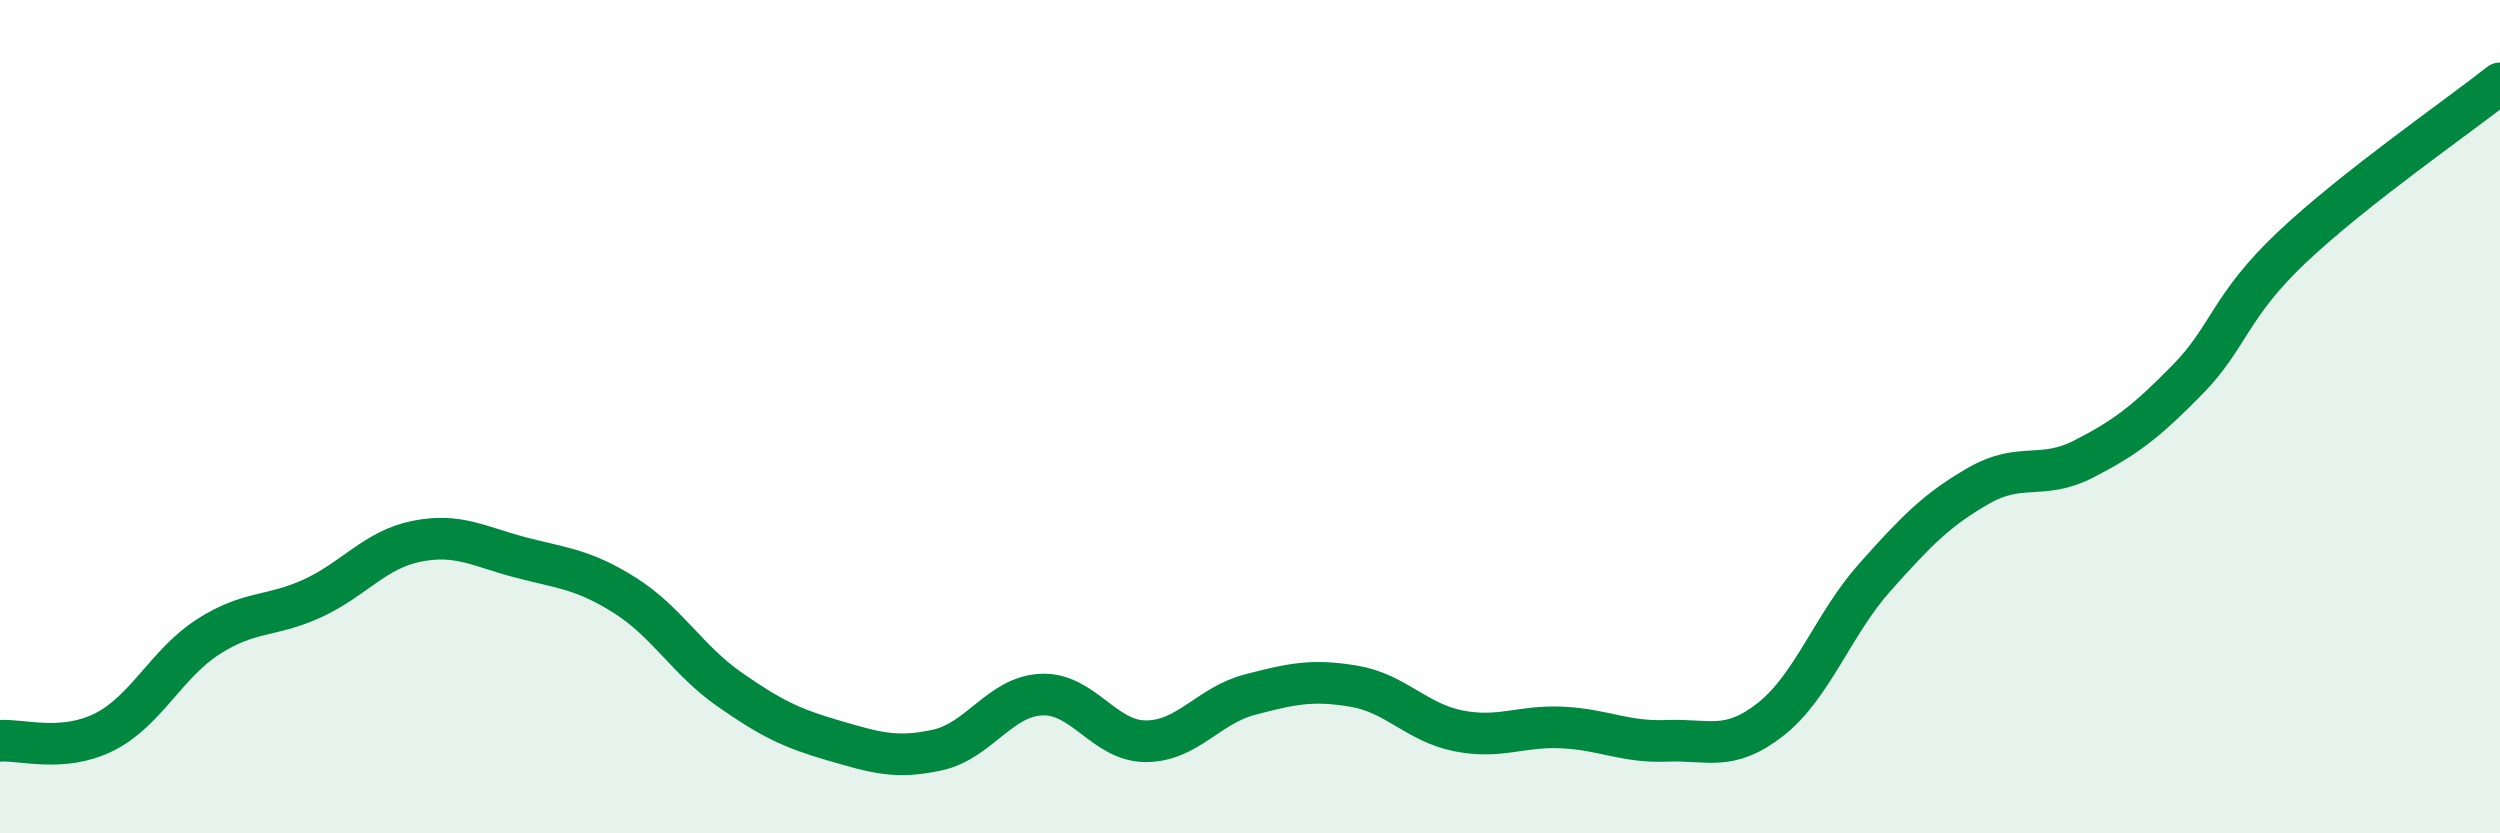
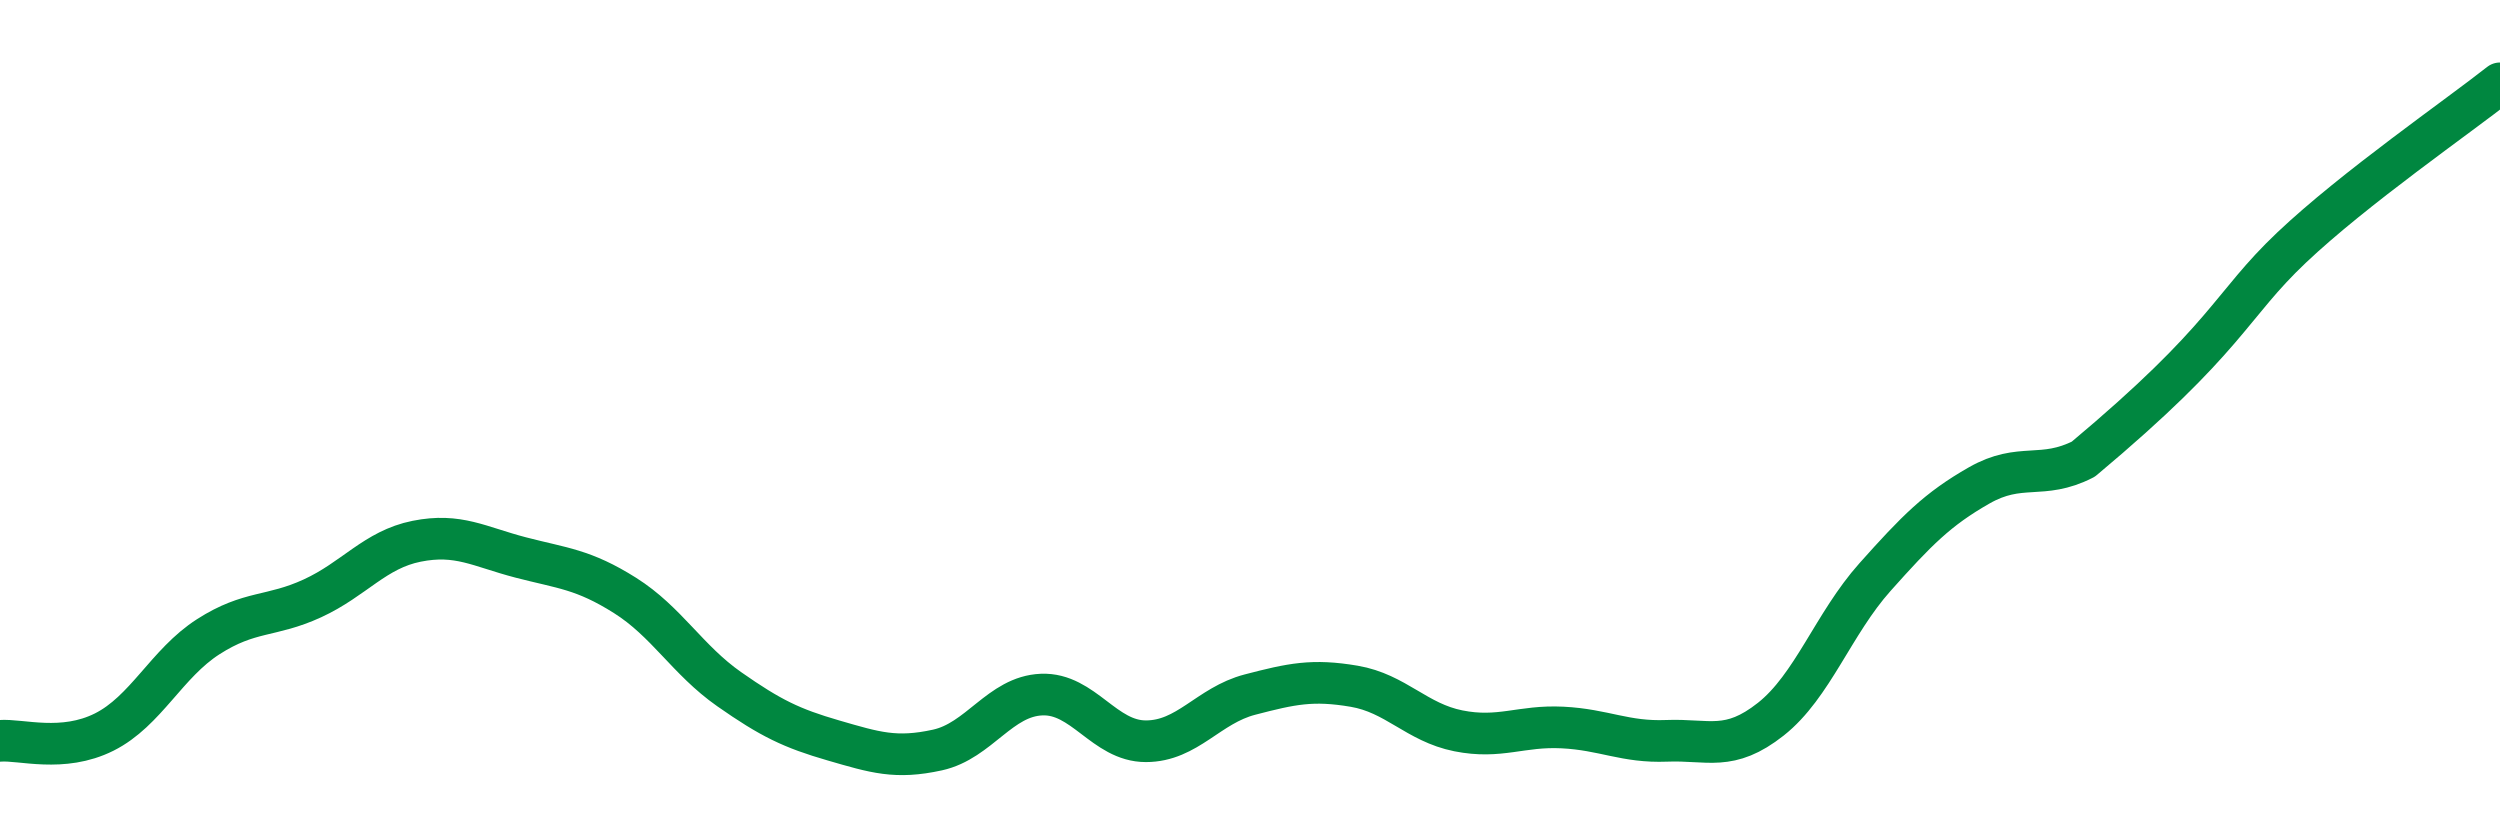
<svg xmlns="http://www.w3.org/2000/svg" width="60" height="20" viewBox="0 0 60 20">
-   <path d="M 0,17.78 C 0.5,17.74 1.5,18.07 2.5,17.57 C 3.5,17.07 4,15.92 5,15.28 C 6,14.64 6.5,14.82 7.5,14.36 C 8.5,13.9 9,13.19 10,12.99 C 11,12.79 11.5,13.12 12.5,13.38 C 13.5,13.64 14,13.66 15,14.29 C 16,14.92 16.5,15.84 17.5,16.54 C 18.5,17.24 19,17.48 20,17.77 C 21,18.06 21.5,18.22 22.5,18 C 23.5,17.78 24,16.71 25,16.67 C 26,16.63 26.5,17.79 27.5,17.79 C 28.5,17.79 29,16.93 30,16.67 C 31,16.41 31.5,16.3 32.5,16.47 C 33.5,16.64 34,17.34 35,17.54 C 36,17.74 36.5,17.41 37.5,17.46 C 38.5,17.51 39,17.82 40,17.78 C 41,17.74 41.5,18.05 42.5,17.26 C 43.5,16.47 44,14.97 45,13.85 C 46,12.73 46.5,12.22 47.5,11.65 C 48.5,11.08 49,11.53 50,11.02 C 51,10.51 51.5,10.13 52.5,9.11 C 53.5,8.09 53.5,7.36 55,5.94 C 56.5,4.52 59,2.79 60,2L60 20L0 20Z" fill="#008740" opacity="0.1" stroke-linecap="round" stroke-linejoin="round" />
-   <path d="M 0,17.78 C 0.5,17.74 1.5,18.07 2.5,17.57 C 3.5,17.07 4,15.92 5,15.28 C 6,14.64 6.5,14.82 7.5,14.36 C 8.5,13.9 9,13.19 10,12.99 C 11,12.79 11.5,13.12 12.5,13.38 C 13.5,13.64 14,13.66 15,14.29 C 16,14.92 16.5,15.84 17.5,16.54 C 18.5,17.24 19,17.48 20,17.77 C 21,18.06 21.5,18.22 22.5,18 C 23.5,17.78 24,16.71 25,16.67 C 26,16.63 26.5,17.79 27.5,17.79 C 28.5,17.79 29,16.93 30,16.67 C 31,16.41 31.5,16.3 32.5,16.47 C 33.5,16.64 34,17.34 35,17.54 C 36,17.74 36.5,17.41 37.5,17.46 C 38.5,17.51 39,17.82 40,17.78 C 41,17.74 41.5,18.05 42.5,17.26 C 43.5,16.47 44,14.97 45,13.85 C 46,12.73 46.5,12.22 47.5,11.65 C 48.5,11.08 49,11.53 50,11.02 C 51,10.51 51.5,10.13 52.5,9.11 C 53.5,8.09 53.5,7.36 55,5.94 C 56.5,4.52 59,2.79 60,2" stroke="#008740" stroke-width="1" fill="none" stroke-linecap="round" stroke-linejoin="round" />
+   <path d="M 0,17.78 C 0.5,17.74 1.5,18.07 2.5,17.57 C 3.5,17.07 4,15.92 5,15.28 C 6,14.64 6.5,14.82 7.5,14.36 C 8.5,13.9 9,13.19 10,12.99 C 11,12.79 11.5,13.12 12.5,13.38 C 13.5,13.64 14,13.66 15,14.29 C 16,14.92 16.5,15.84 17.5,16.54 C 18.5,17.24 19,17.48 20,17.77 C 21,18.06 21.5,18.22 22.5,18 C 23.5,17.78 24,16.71 25,16.67 C 26,16.63 26.5,17.79 27.5,17.79 C 28.5,17.79 29,16.93 30,16.67 C 31,16.41 31.5,16.3 32.5,16.47 C 33.5,16.64 34,17.34 35,17.54 C 36,17.74 36.5,17.41 37.5,17.46 C 38.5,17.51 39,17.82 40,17.78 C 41,17.74 41.5,18.05 42.5,17.26 C 43.5,16.47 44,14.97 45,13.85 C 46,12.73 46.5,12.22 47.5,11.65 C 48.5,11.08 49,11.53 50,11.02 C 53.5,8.09 53.5,7.36 55,5.94 C 56.5,4.52 59,2.79 60,2" stroke="#008740" stroke-width="1" fill="none" stroke-linecap="round" stroke-linejoin="round" />
</svg>